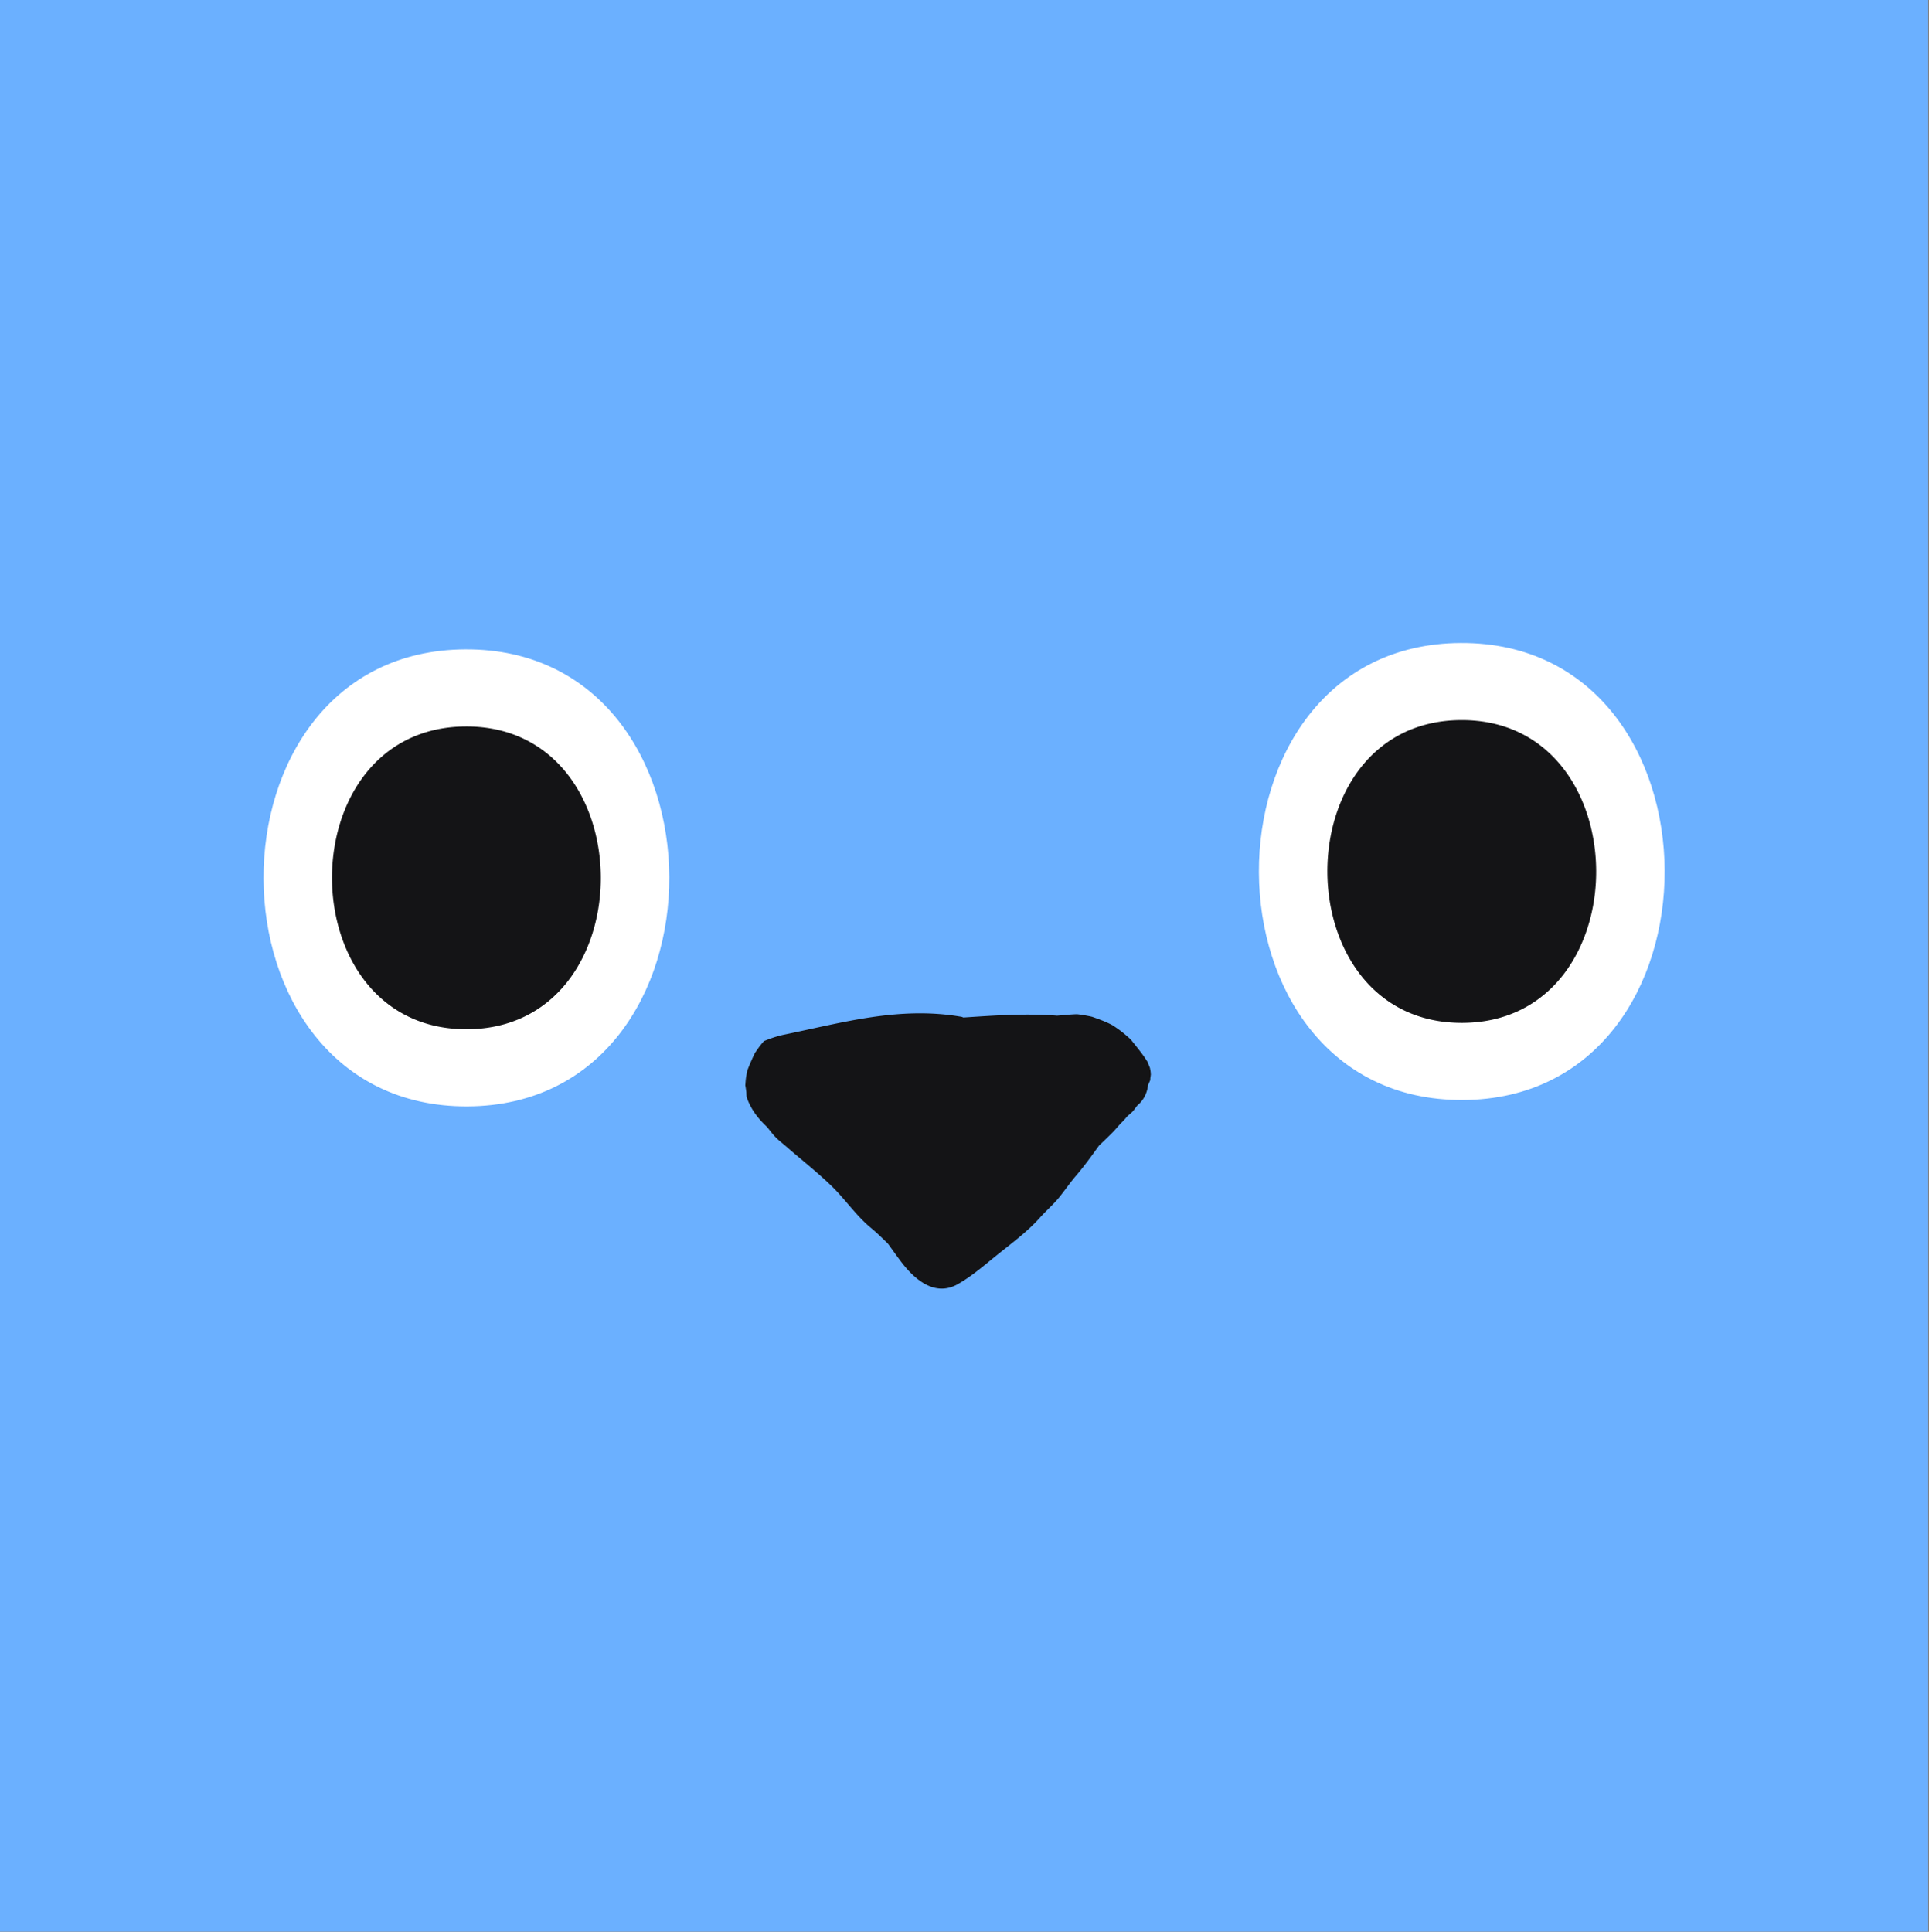
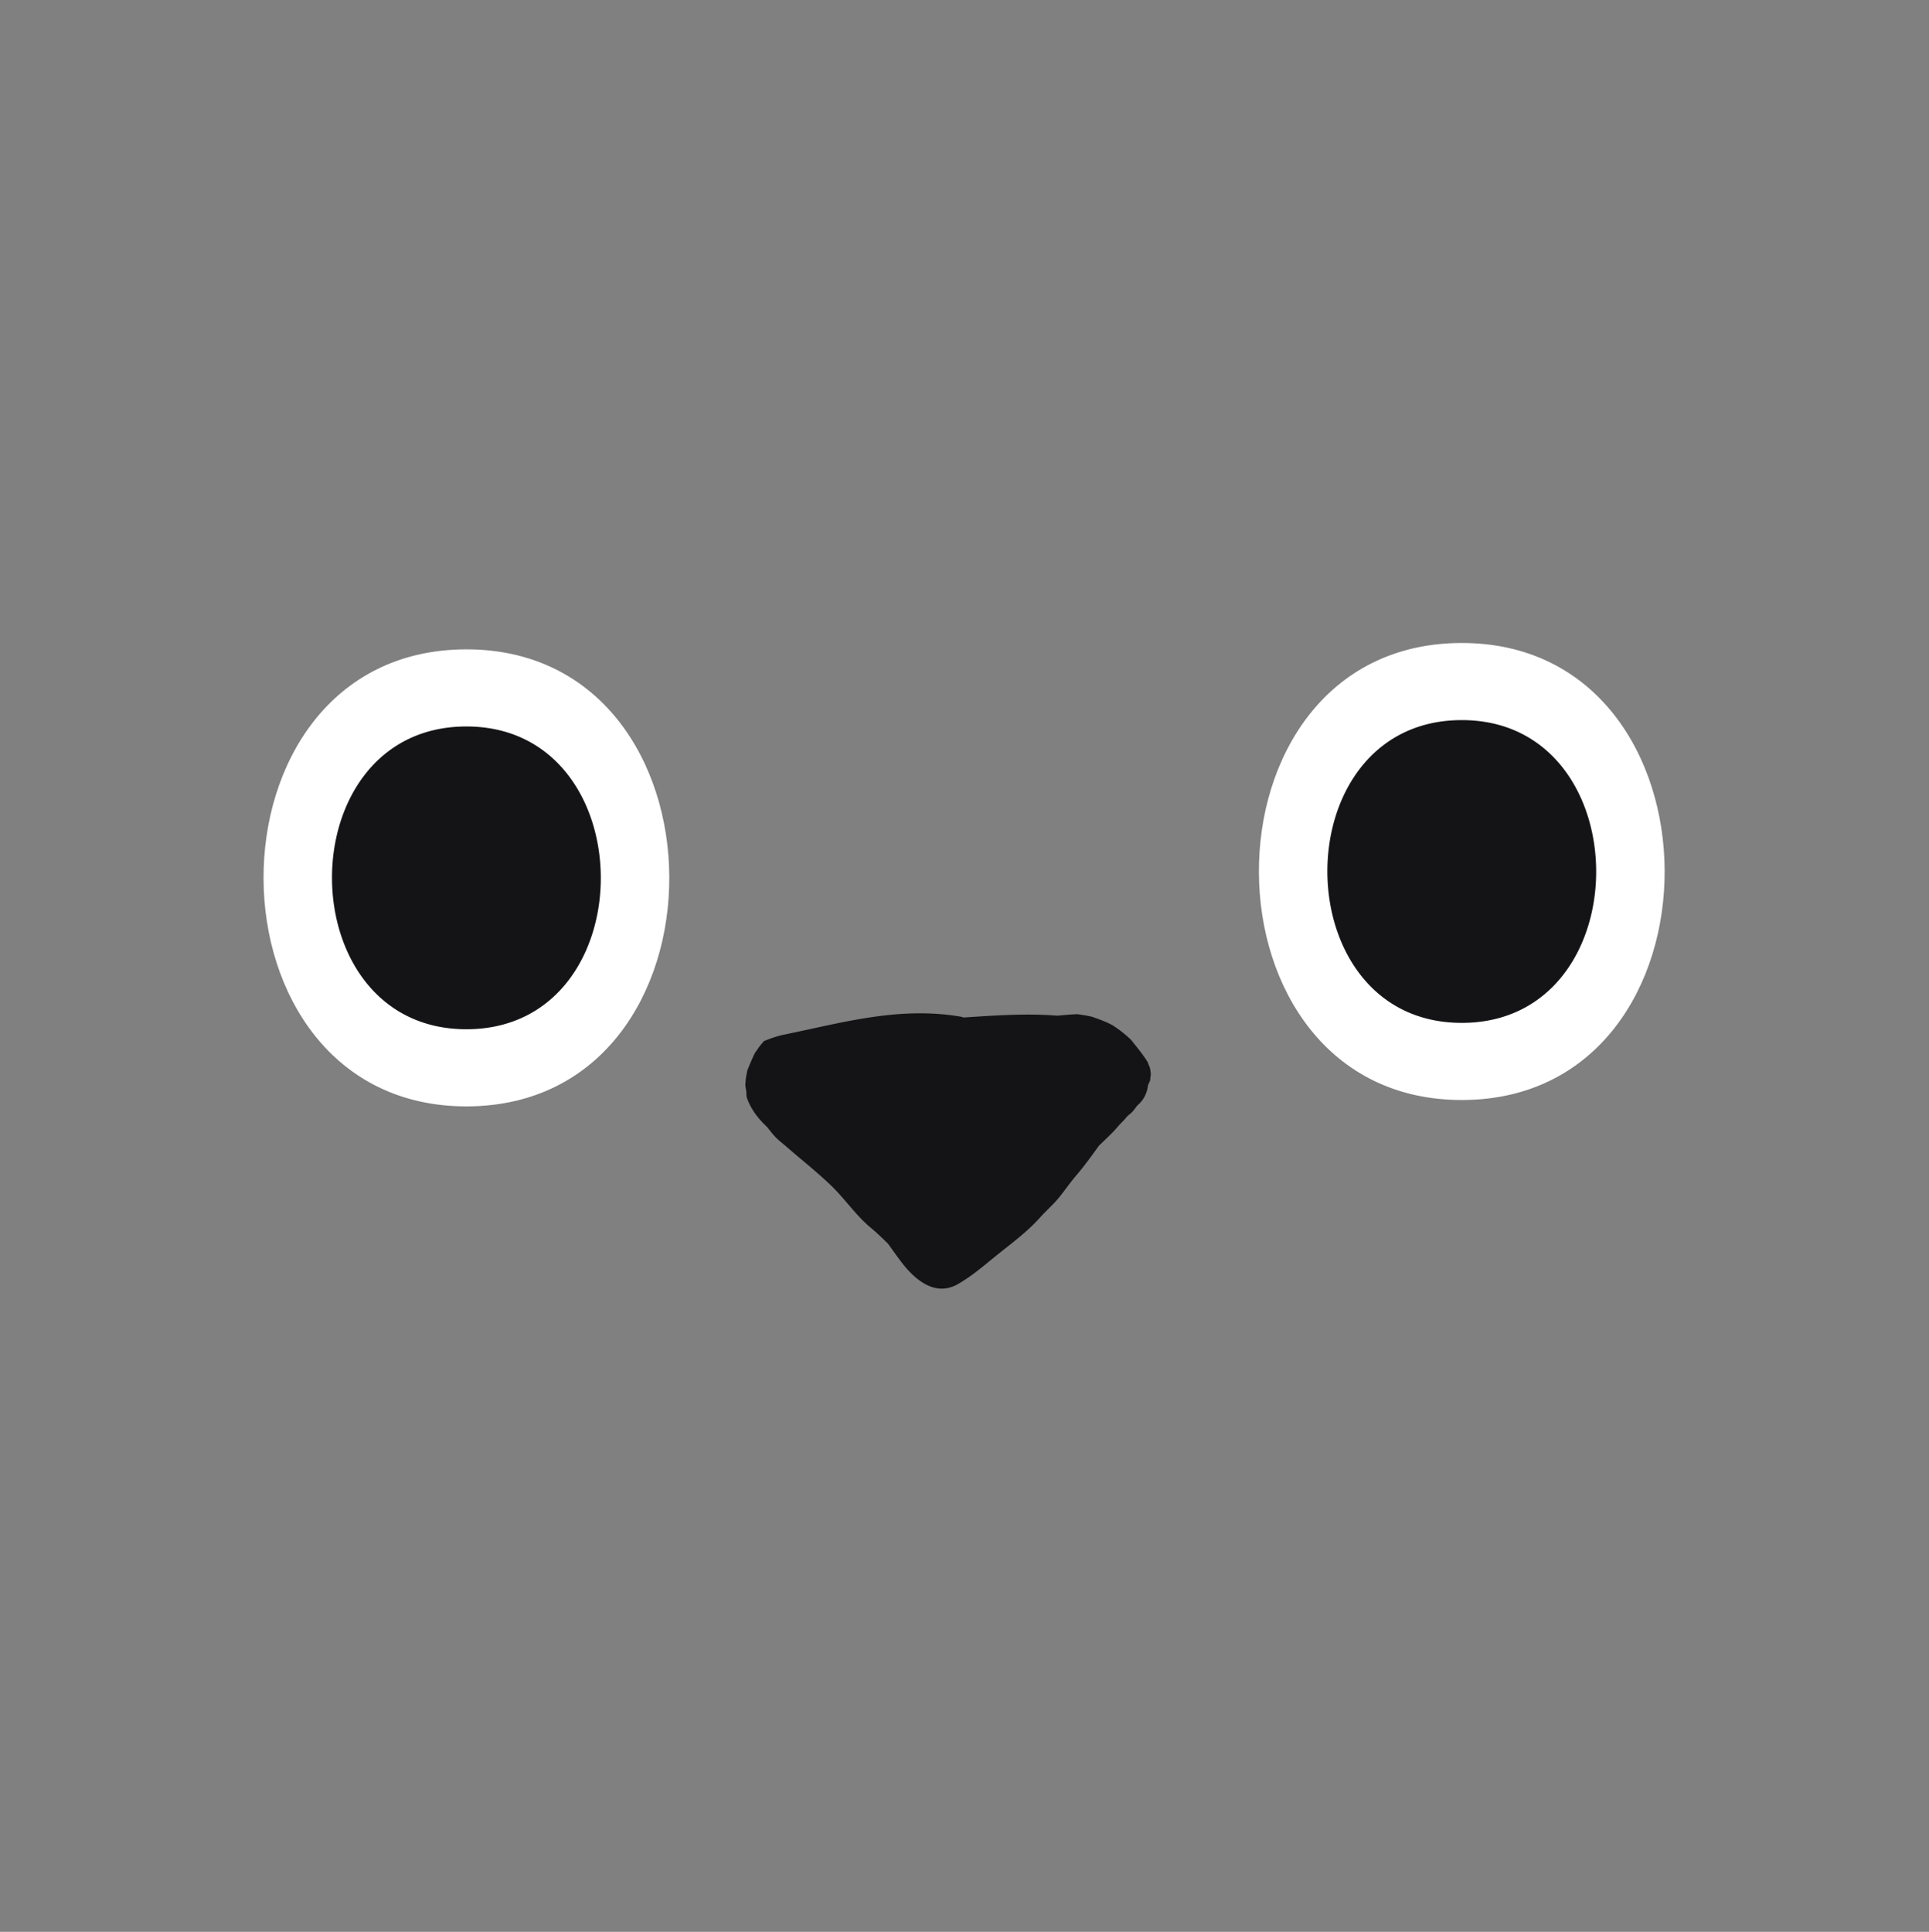
<svg xmlns="http://www.w3.org/2000/svg" width="1315" height="1317" fill="none">
  <rect width="100%" height="100%" fill="#808080" stroke="none" />
-   <path fill="#6BB0FF" d="M1314.44 0H0v1316.84h1314.44z" />
  <path fill="#fff" d="M995.782 438.345c-184.236.847-183.123 312.397 1.427 311.562 184.231-.847 183.121-312.396-1.427-311.562m-678.539 4.344c-184.236.847-183.123 312.397 1.427 311.562 184.236-.847 183.123-312.397-1.427-311.562" />
  <path fill="#141416" d="M523.039 768.468c-.145-.133-.242-.29-.388-.435-.508-.52-.653-.545.388.435" />
  <path fill="#141416" d="M783.56 725.998a134 134 0 0 0-2.226-3.557c-3.037-4.647-6.546-8.821-9.982-13.165-.484-.521-.339-.387-.593-.666-.412-.387-.811-.786-1.234-1.161a92 92 0 0 0-5.675-4.719c-1.67-1.283-3.424-2.432-5.154-3.63-.714-.375-1.428-.763-2.154-1.126-3.932-1.924-7.985-3.363-12.099-4.803-.641-.146-1.27-.303-1.912-.424a103 103 0 0 0-7.925-1.294c-.157-.025-.363-.013-.52-.037-4.477.133-9.002.666-13.503 1.004-21.186-1.718-42.698-.12-63.86 1.247-.29-.182-.641-.218-.919-.412-42.348-7.526-81.537 3.957-121.32 12.1-4.646.956-9.195 2.529-13.72 4.393-.908 1.064-1.827 2.117-2.686 3.23-1.198 1.561-2.263 3.219-3.424 4.804-1.936 3.969-3.606 7.877-5.215 11.991-.315 1.706-.678 3.388-.92 5.106-.23 1.694-.314 3.388-.459 5.082.048.266.084.351.145.69.205 1.222.375 2.468.544 3.703.133 1.488-.036 2.976.533 4.464 2.916 7.769 7.417 13.601 13.357 19.227.182.182.242.206.545.581 1.669 2.081 3.279 4.259 5.118 6.207 2.286 2.444 5.033 4.477 7.55 6.679 10.223 8.942 21.137 17.461 30.889 26.899 9.45 9.135 16.806 20.279 26.981 28.689 4.054 3.351 7.816 7.042 11.579 10.72 3.049 4.175 6.014 8.41 9.135 12.524 9.075 11.906 22.868 23.933 38.452 15.125 9.607-5.421 18.197-12.971 26.715-19.832 10.067-8.119 20.762-15.924 29.401-25.628 4.223-4.731 9.171-8.942 13.128-13.854 3.884-4.828 7.332-9.898 11.373-14.605 5.493-6.401 10.853-13.83 15.717-20.594 3.146-3.001 6.328-5.99 9.377-9.099 1.633-1.67 3.085-3.485 4.682-5.203 1.065-1.15 2.19-2.227 3.231-3.388.436-.484.859-.968 1.258-1.464.956-1.017.811-1.017-.423.024q-1.87 1.36-.472.363a23 23 0 0 0 2.625-2.093c2.118-1.755 2.844-2.432 4.441-4.671-.036.048.665-.835 1.355-1.791 4.211-3.4 6.751-8.434 7.308-13.891a71 71 0 0 0 1.512-3.388c.025-.98.097-1.996.267-2.674.06-.859.084-.689.133-1.101-.061-.714-.073-1.428-.17-2.141-.109-.86-.302-1.694-.46-2.541-.157-.388-.193-.375-.544-1.392-1.391-2.892-1.149-2.735.194-.52zM996.023 490.92c-122.057.556-121.319 206.957.944 206.401 122.053-.557 121.323-206.958-.944-206.401m-678.55 4.344c-122.058.556-121.32 206.957.943 206.401 122.058-.557 121.32-206.958-.943-206.401" />
</svg>